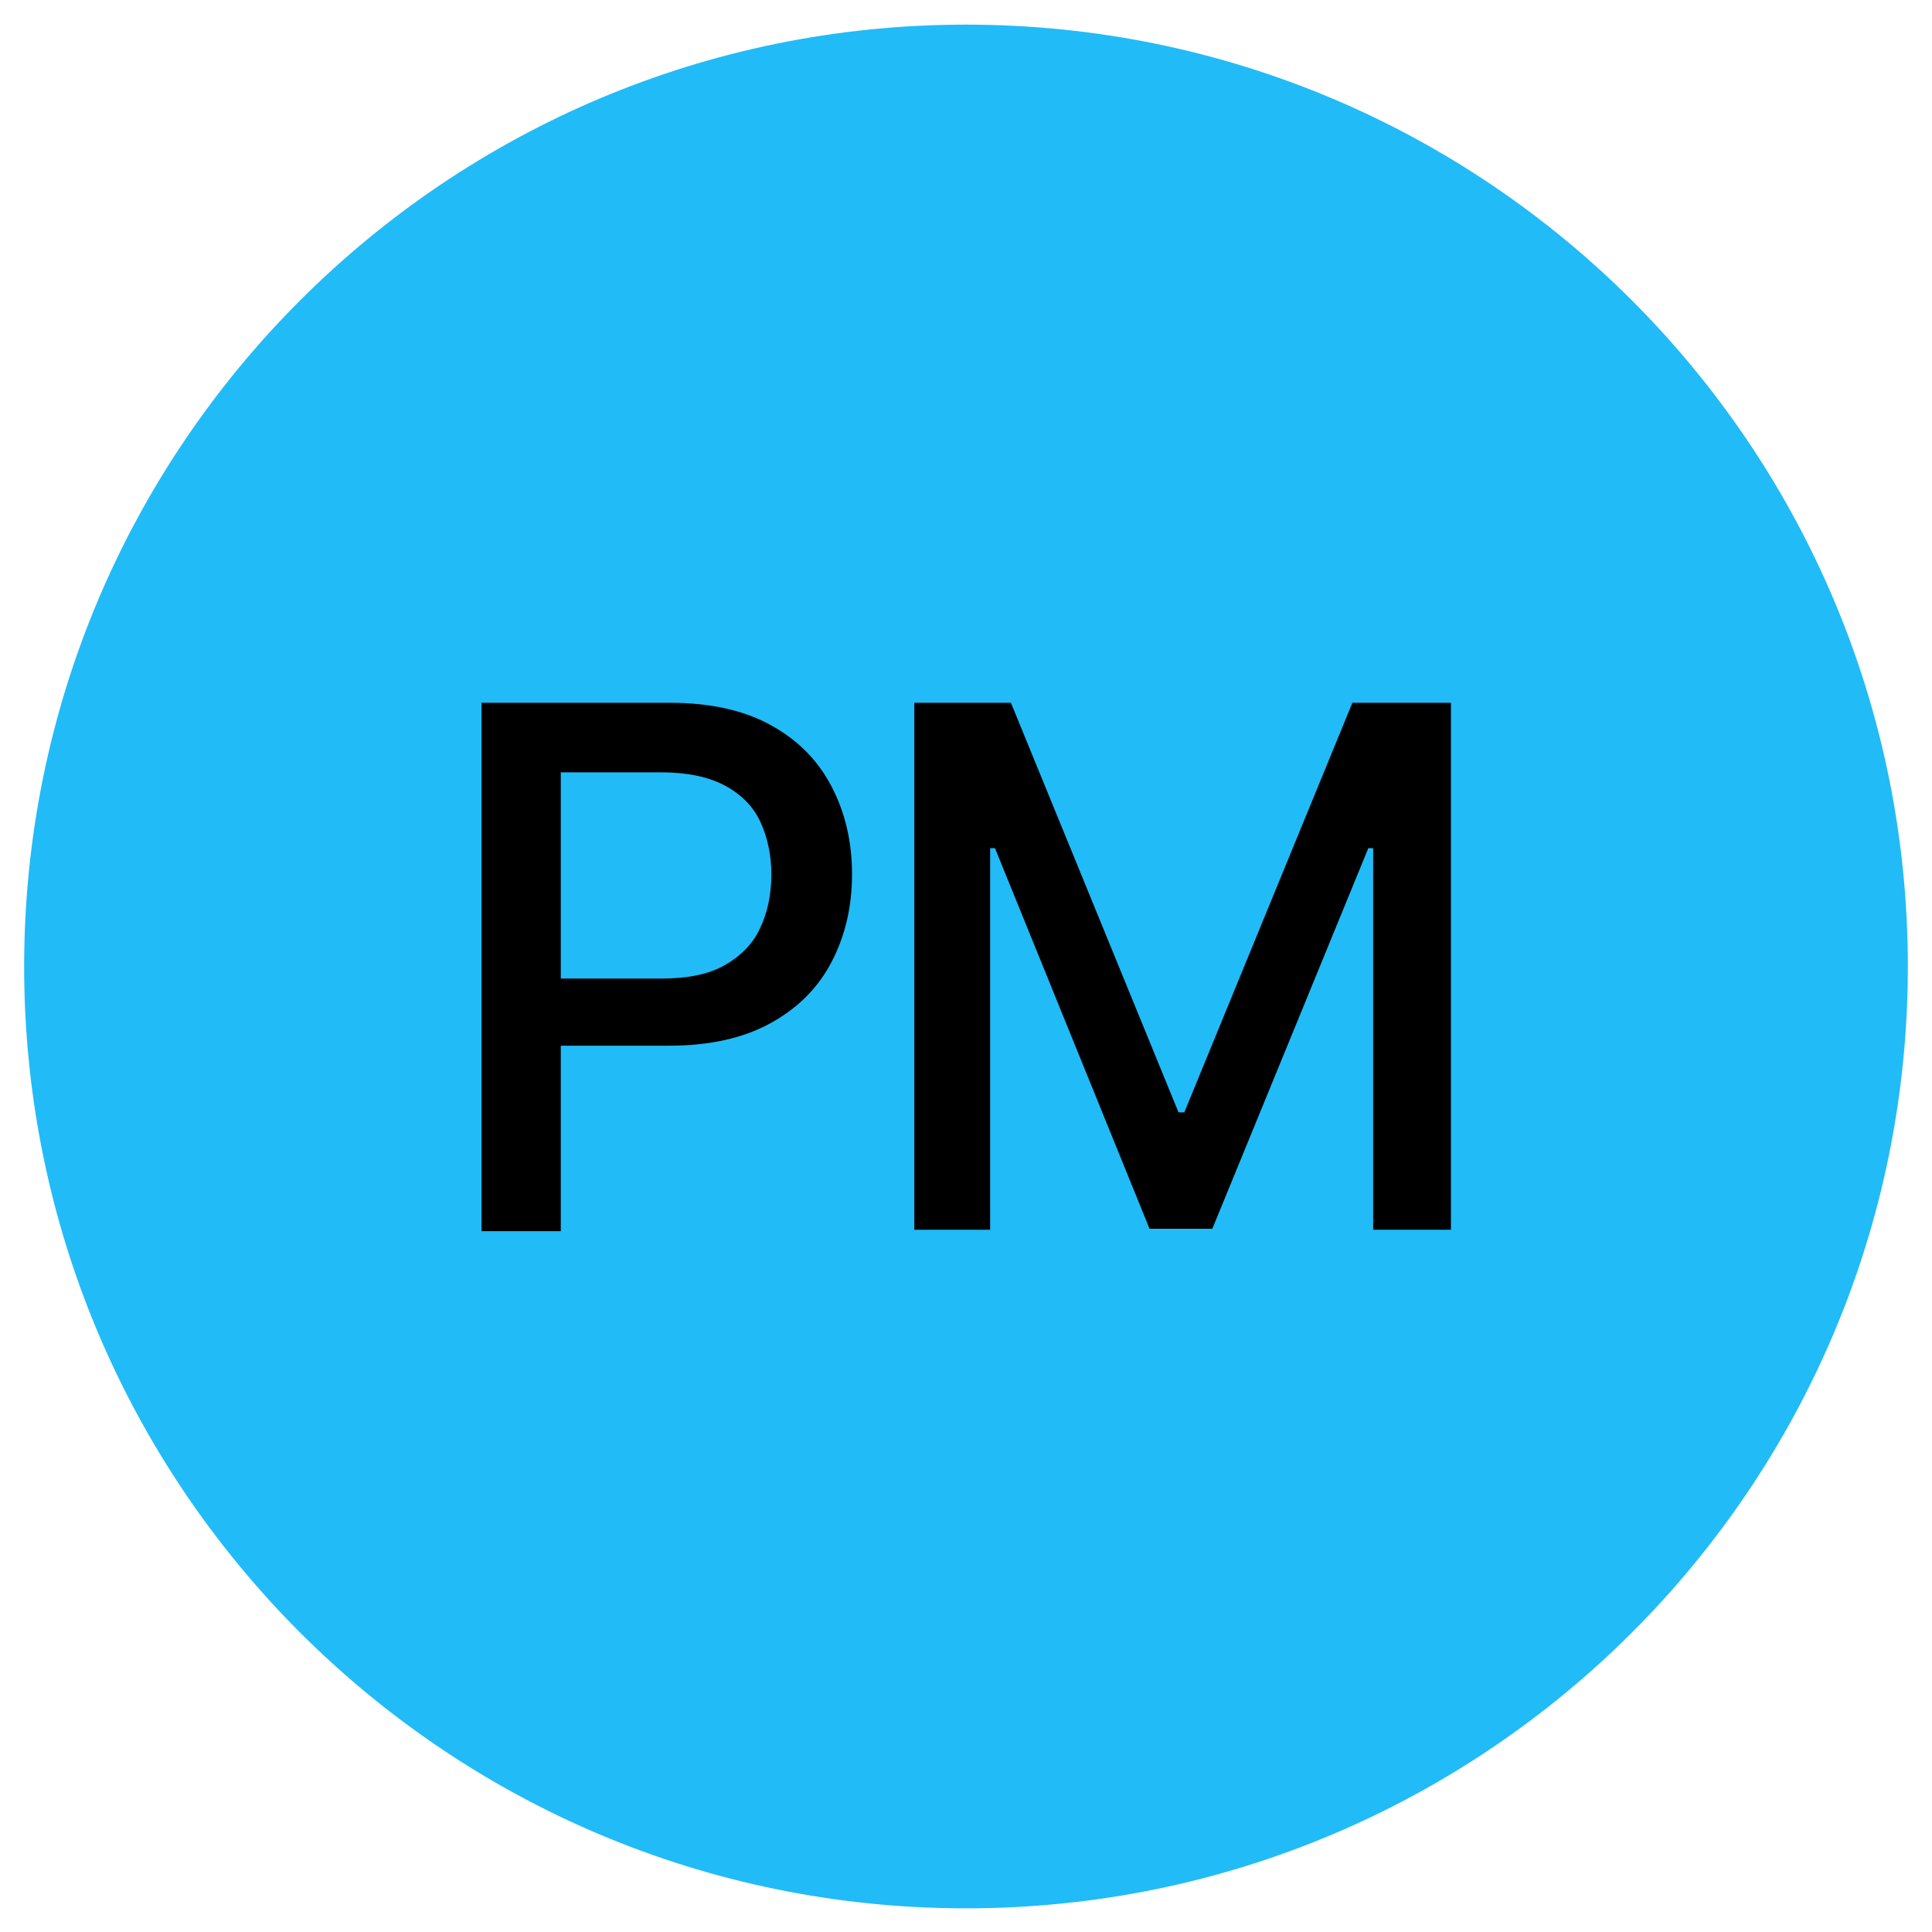
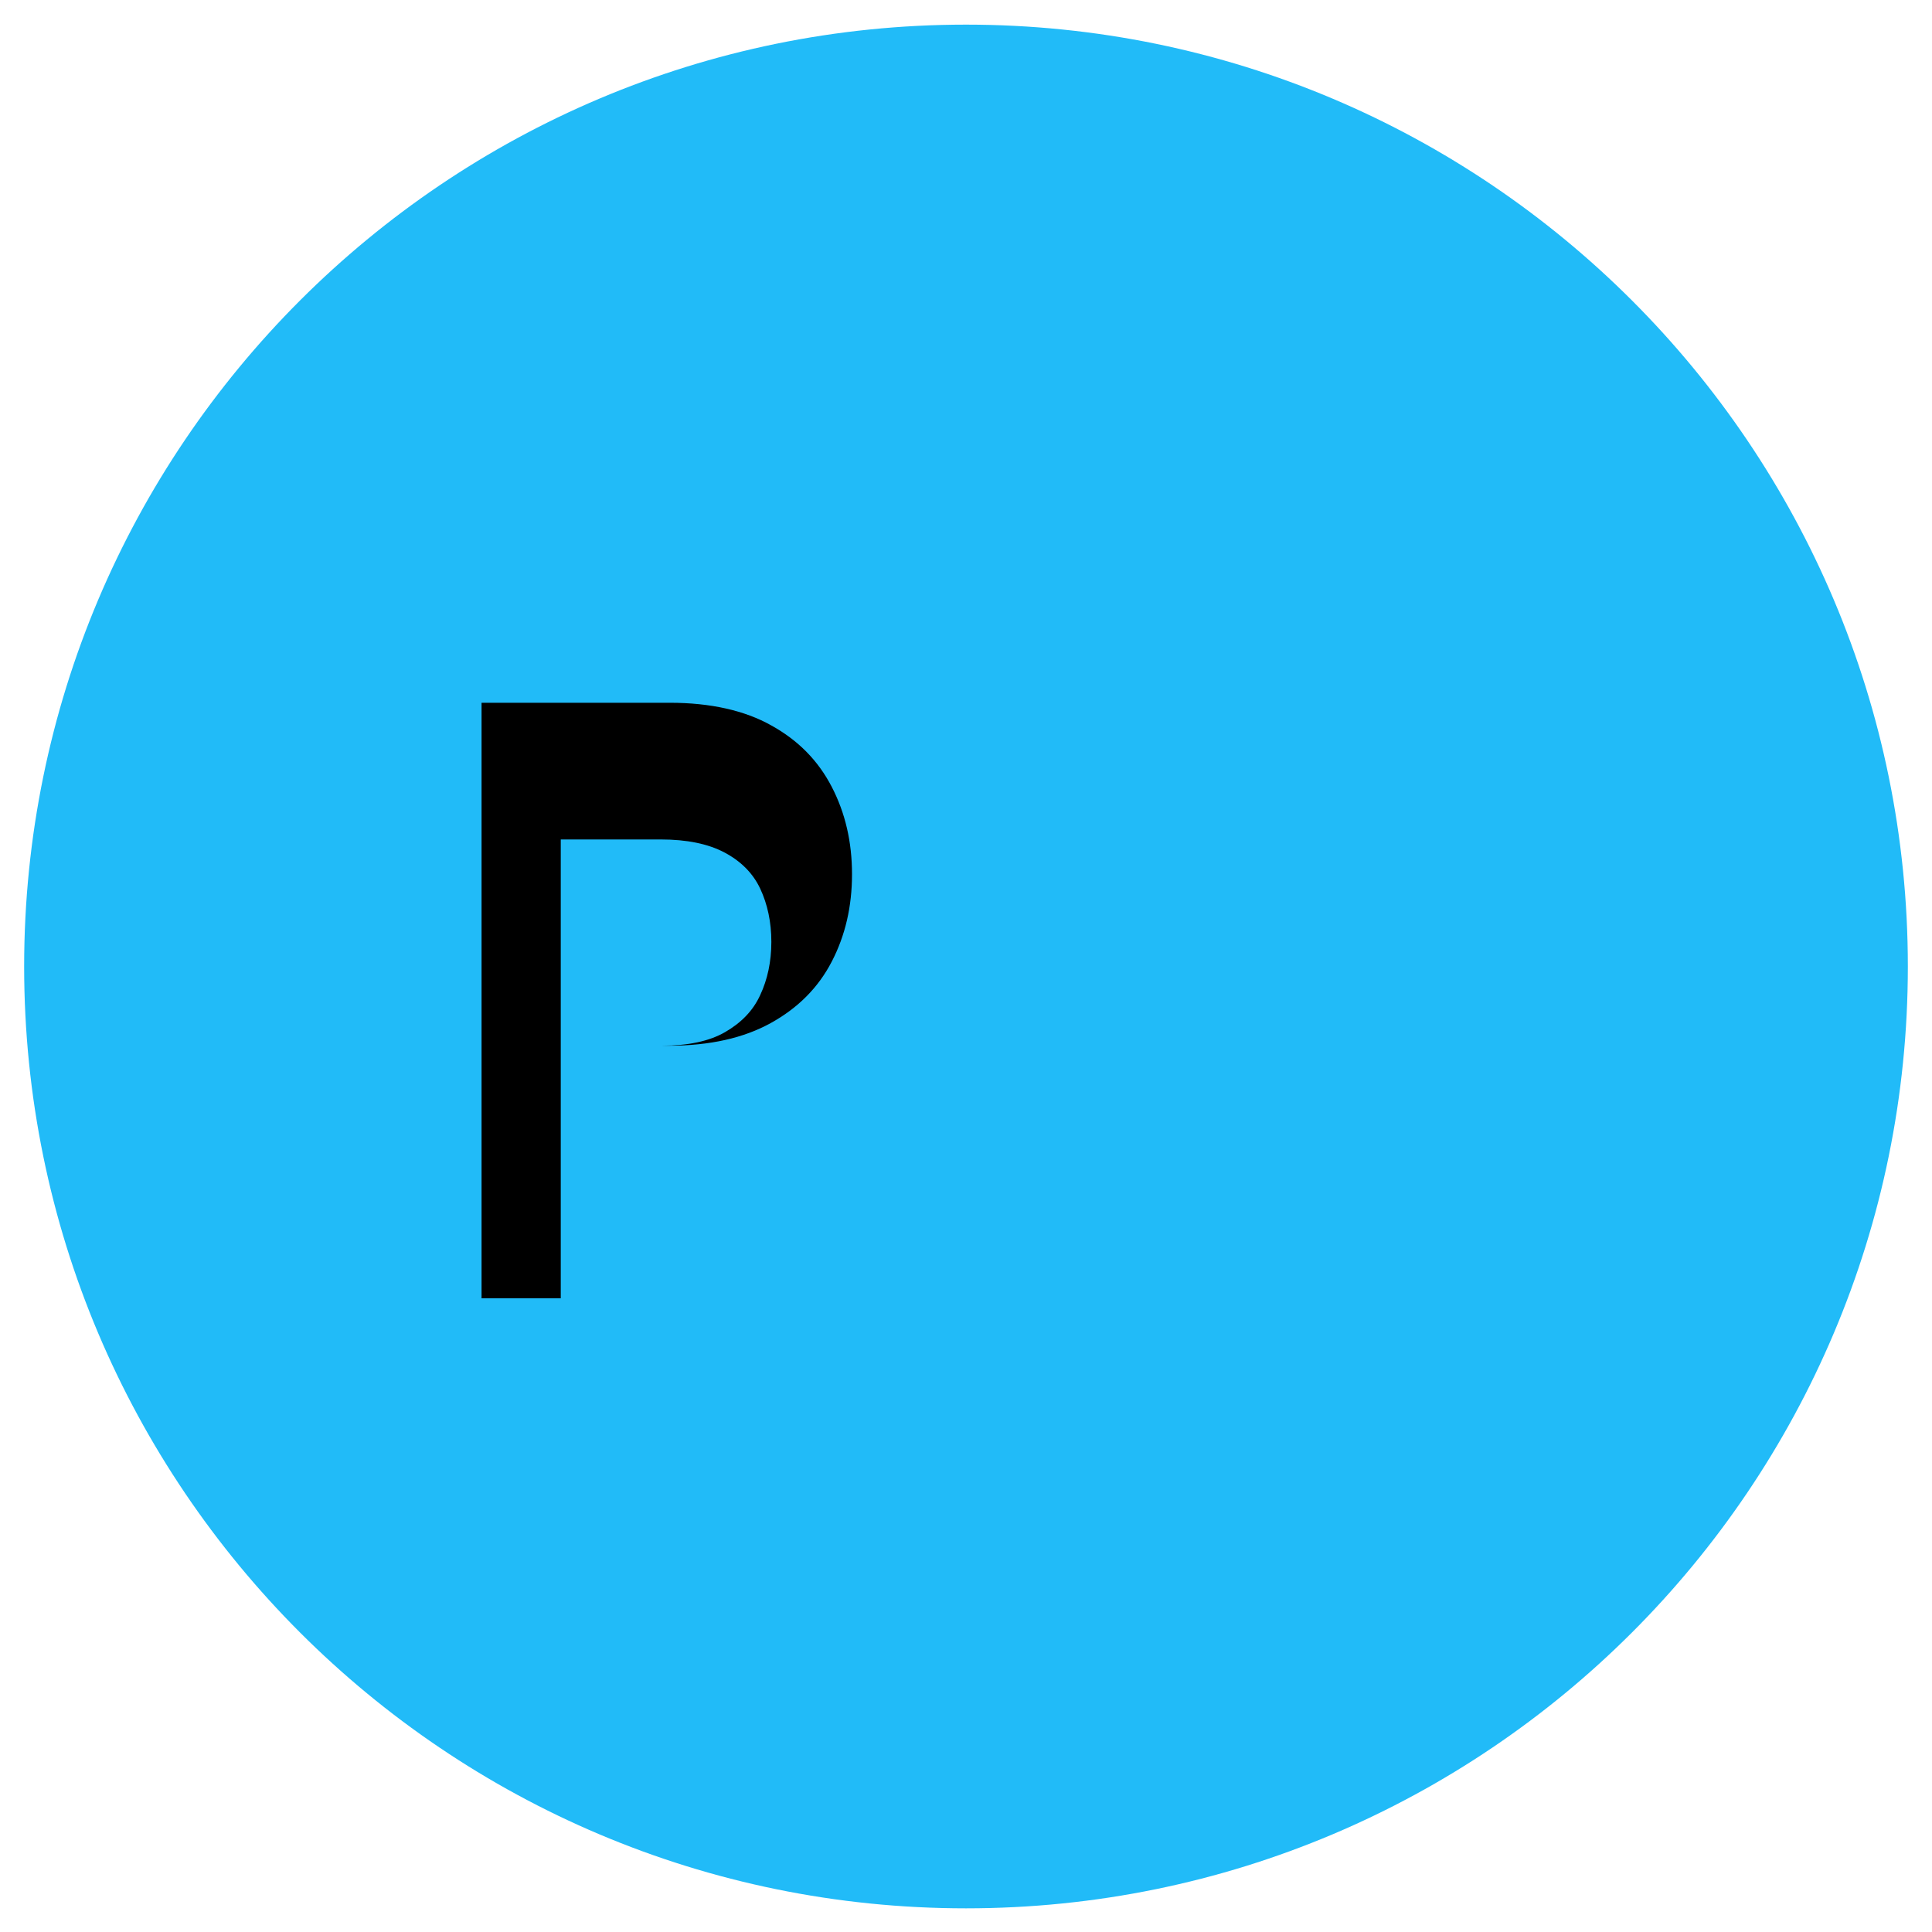
<svg xmlns="http://www.w3.org/2000/svg" id="Layer_1" x="0px" y="0px" viewBox="0 0 400 400" style="enable-background:new 0 0 400 400;" xml:space="preserve">
  <style type="text/css">	.st0{fill:#21BBF8;}</style>
  <path class="st0" d="M200,395.1L200,395.1c-107.7,0-195-87.3-195-195v0C5,92.4,92.3,5.1,200,5.1h0c107.7,0,195,87.3,195,195v0 C395,307.8,307.7,395.1,200,395.1z" />
  <g>
-     <path d="M99.7,254.6V145.5h39c8.4,0,15.5,1.6,21,4.7c5.6,3.1,9.7,7.3,12.5,12.7s4.2,11.4,4.2,18.1c0,6.7-1.4,12.7-4.2,18.1  s-7,9.6-12.6,12.7c-5.6,3.1-12.6,4.7-21.1,4.7h-26.7v-13.9H137c5.4,0,9.8-0.9,13.1-2.8c3.3-1.9,5.8-4.4,7.3-7.7  c1.5-3.2,2.3-6.9,2.3-11c0-4.1-0.8-7.8-2.3-11c-1.5-3.2-4-5.7-7.4-7.5c-3.4-1.8-7.8-2.7-13.2-2.7h-20.7v95H99.7z" />
-     <path d="M189.2,145.5h20.1l34.7,84.8h1.2l34.8-84.8h20.4v109.1h-16.1v-79h-1l-32.3,78.8h-13L206,175.6h-1v79h-15.7V145.5z" />
+     <path d="M99.7,254.6V145.5h39c8.4,0,15.5,1.6,21,4.7c5.6,3.1,9.7,7.3,12.5,12.7s4.2,11.4,4.2,18.1c0,6.7-1.4,12.7-4.2,18.1  s-7,9.6-12.6,12.7c-5.6,3.1-12.6,4.7-21.1,4.7h-26.7H137c5.4,0,9.8-0.9,13.1-2.8c3.3-1.9,5.8-4.4,7.3-7.7  c1.5-3.2,2.3-6.9,2.3-11c0-4.1-0.8-7.8-2.3-11c-1.5-3.2-4-5.7-7.4-7.5c-3.4-1.8-7.8-2.7-13.2-2.7h-20.7v95H99.7z" />
  </g>
</svg>